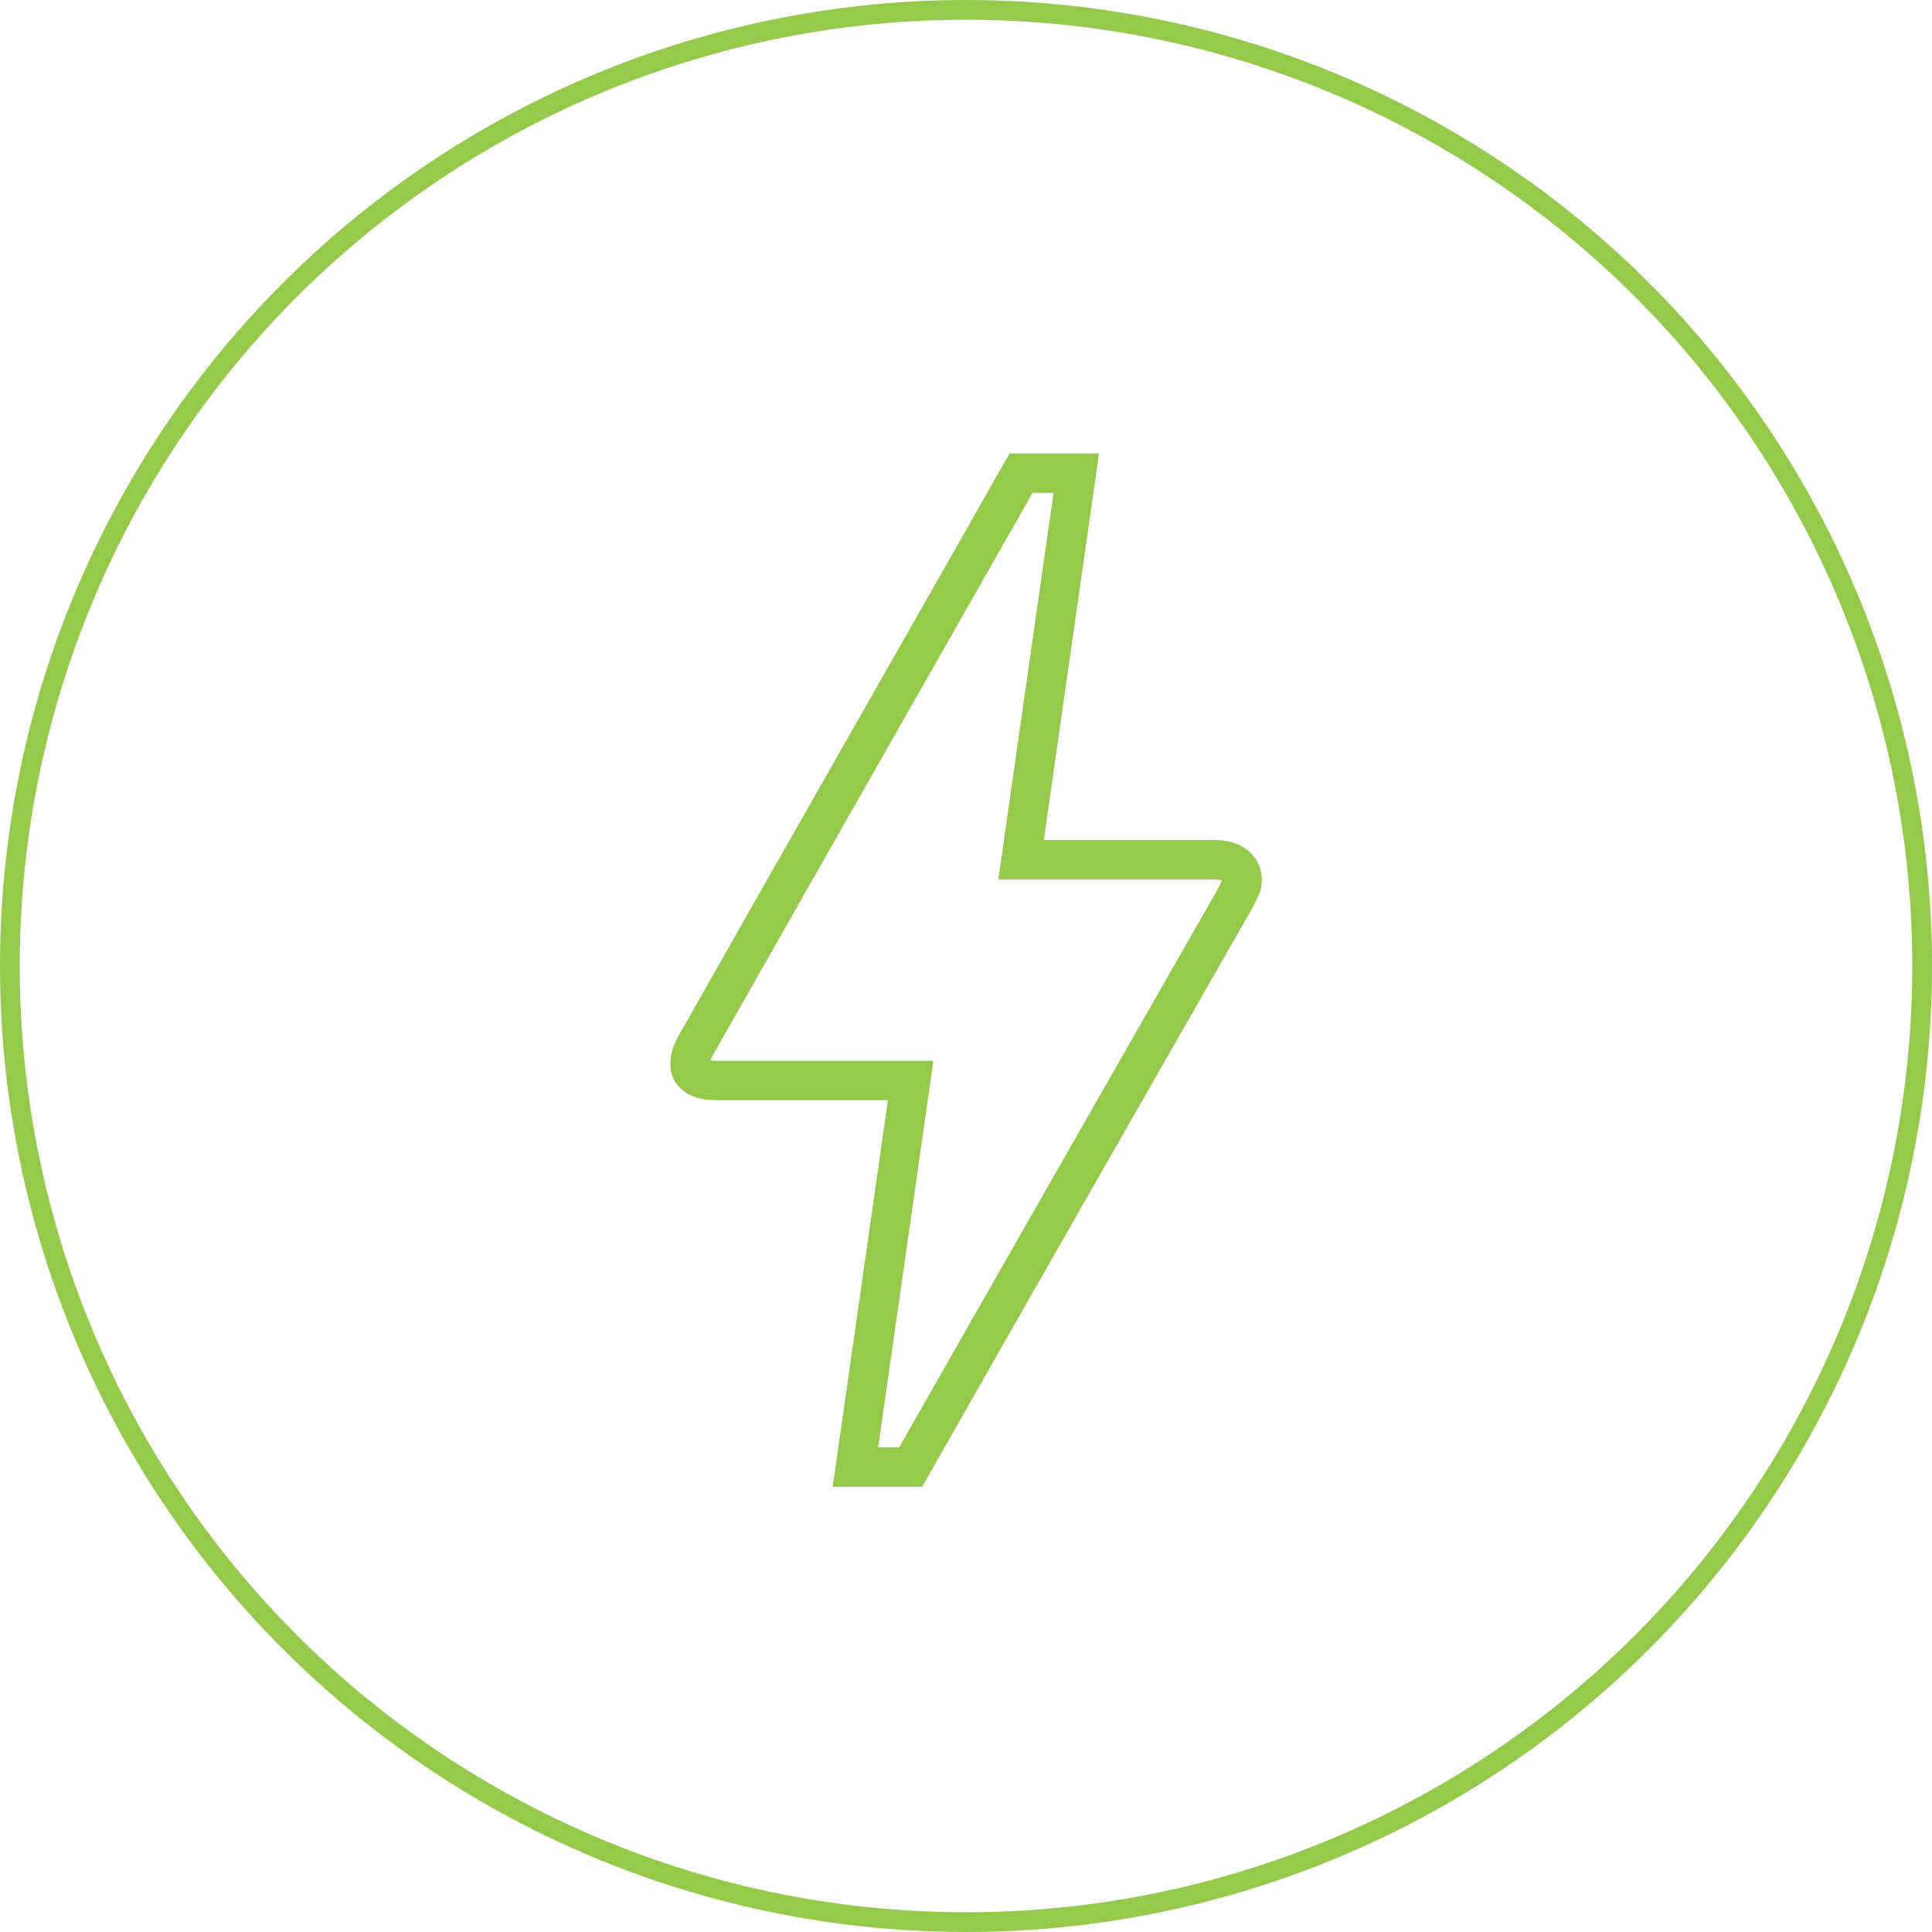
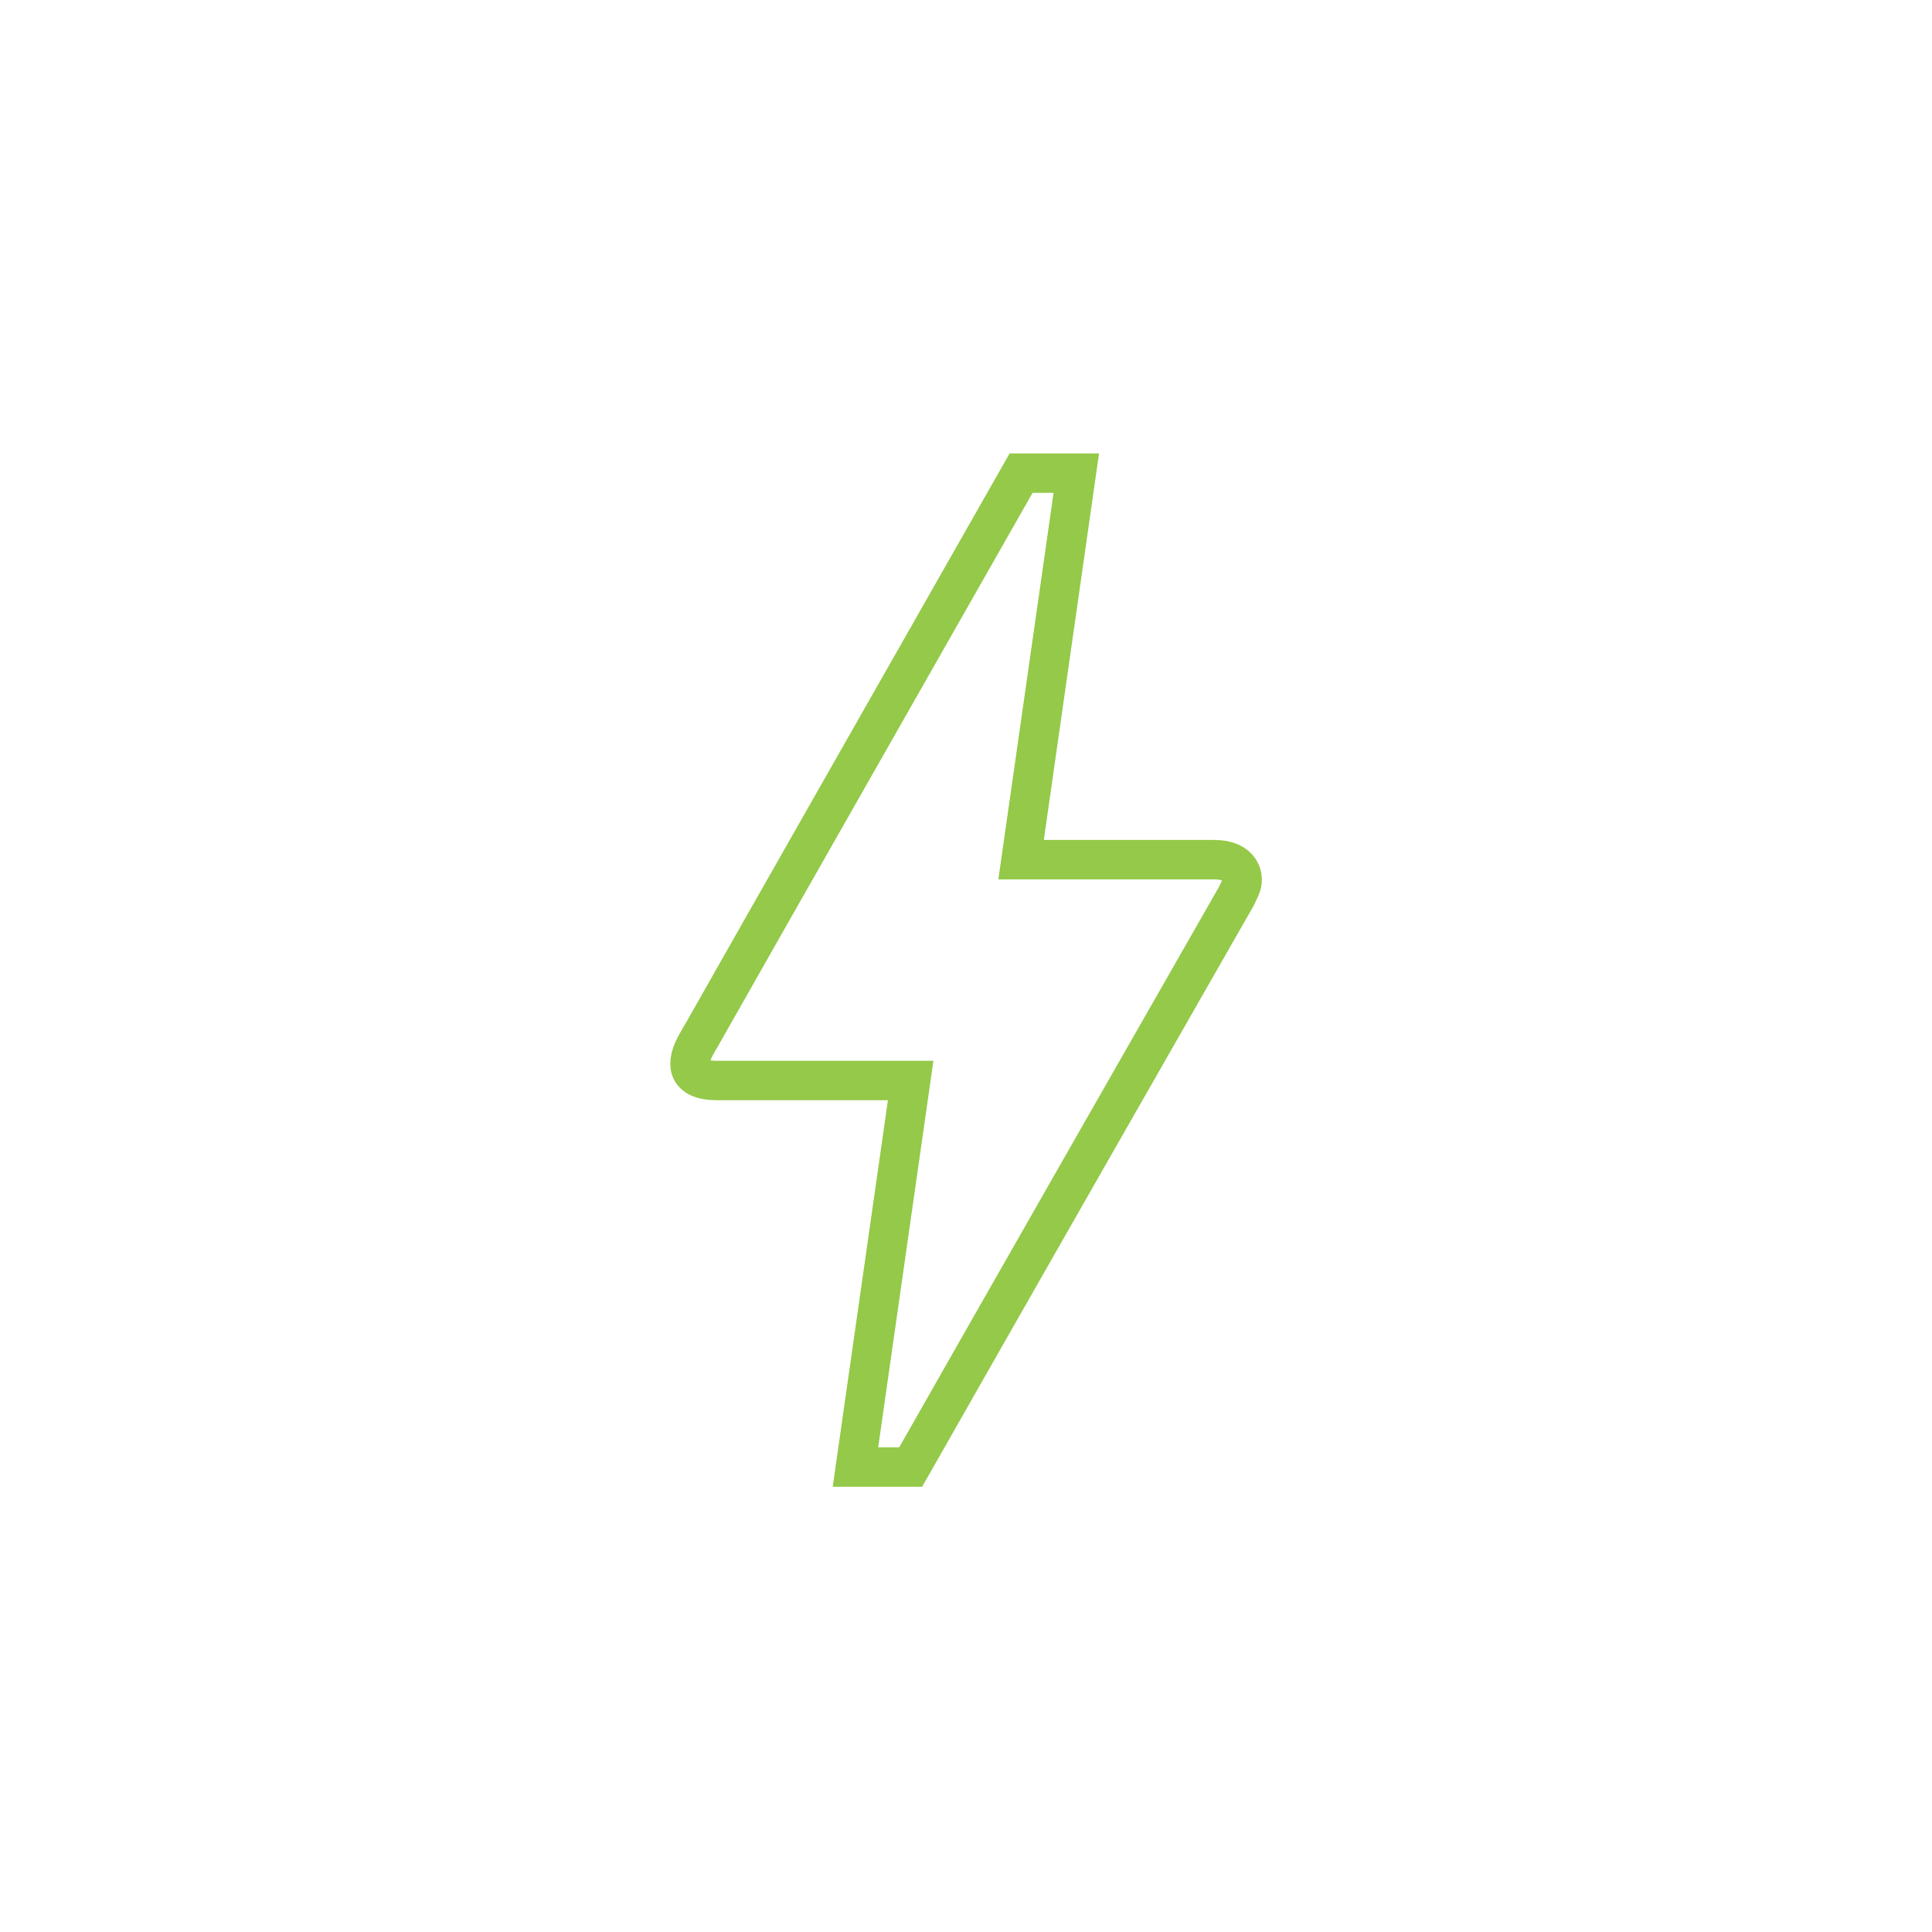
<svg xmlns="http://www.w3.org/2000/svg" width="98" height="98" viewBox="0 0 98 98" fill="none">
-   <circle cx="49" cy="49" r="48.5" stroke="#94C949" />
  <path d="M46.193 74.415H43.392L46.193 54.809H36.39C34.765 54.809 34.793 53.913 35.325 52.961C35.858 52.008 35.465 52.736 35.522 52.624C39.135 46.239 44.568 36.716 51.794 24H54.595L51.794 43.606H61.597C62.97 43.606 63.166 44.53 62.914 45.034L62.718 45.454C51.682 64.752 46.193 74.415 46.193 74.415Z" stroke="#94C949" stroke-width="2" />
</svg>